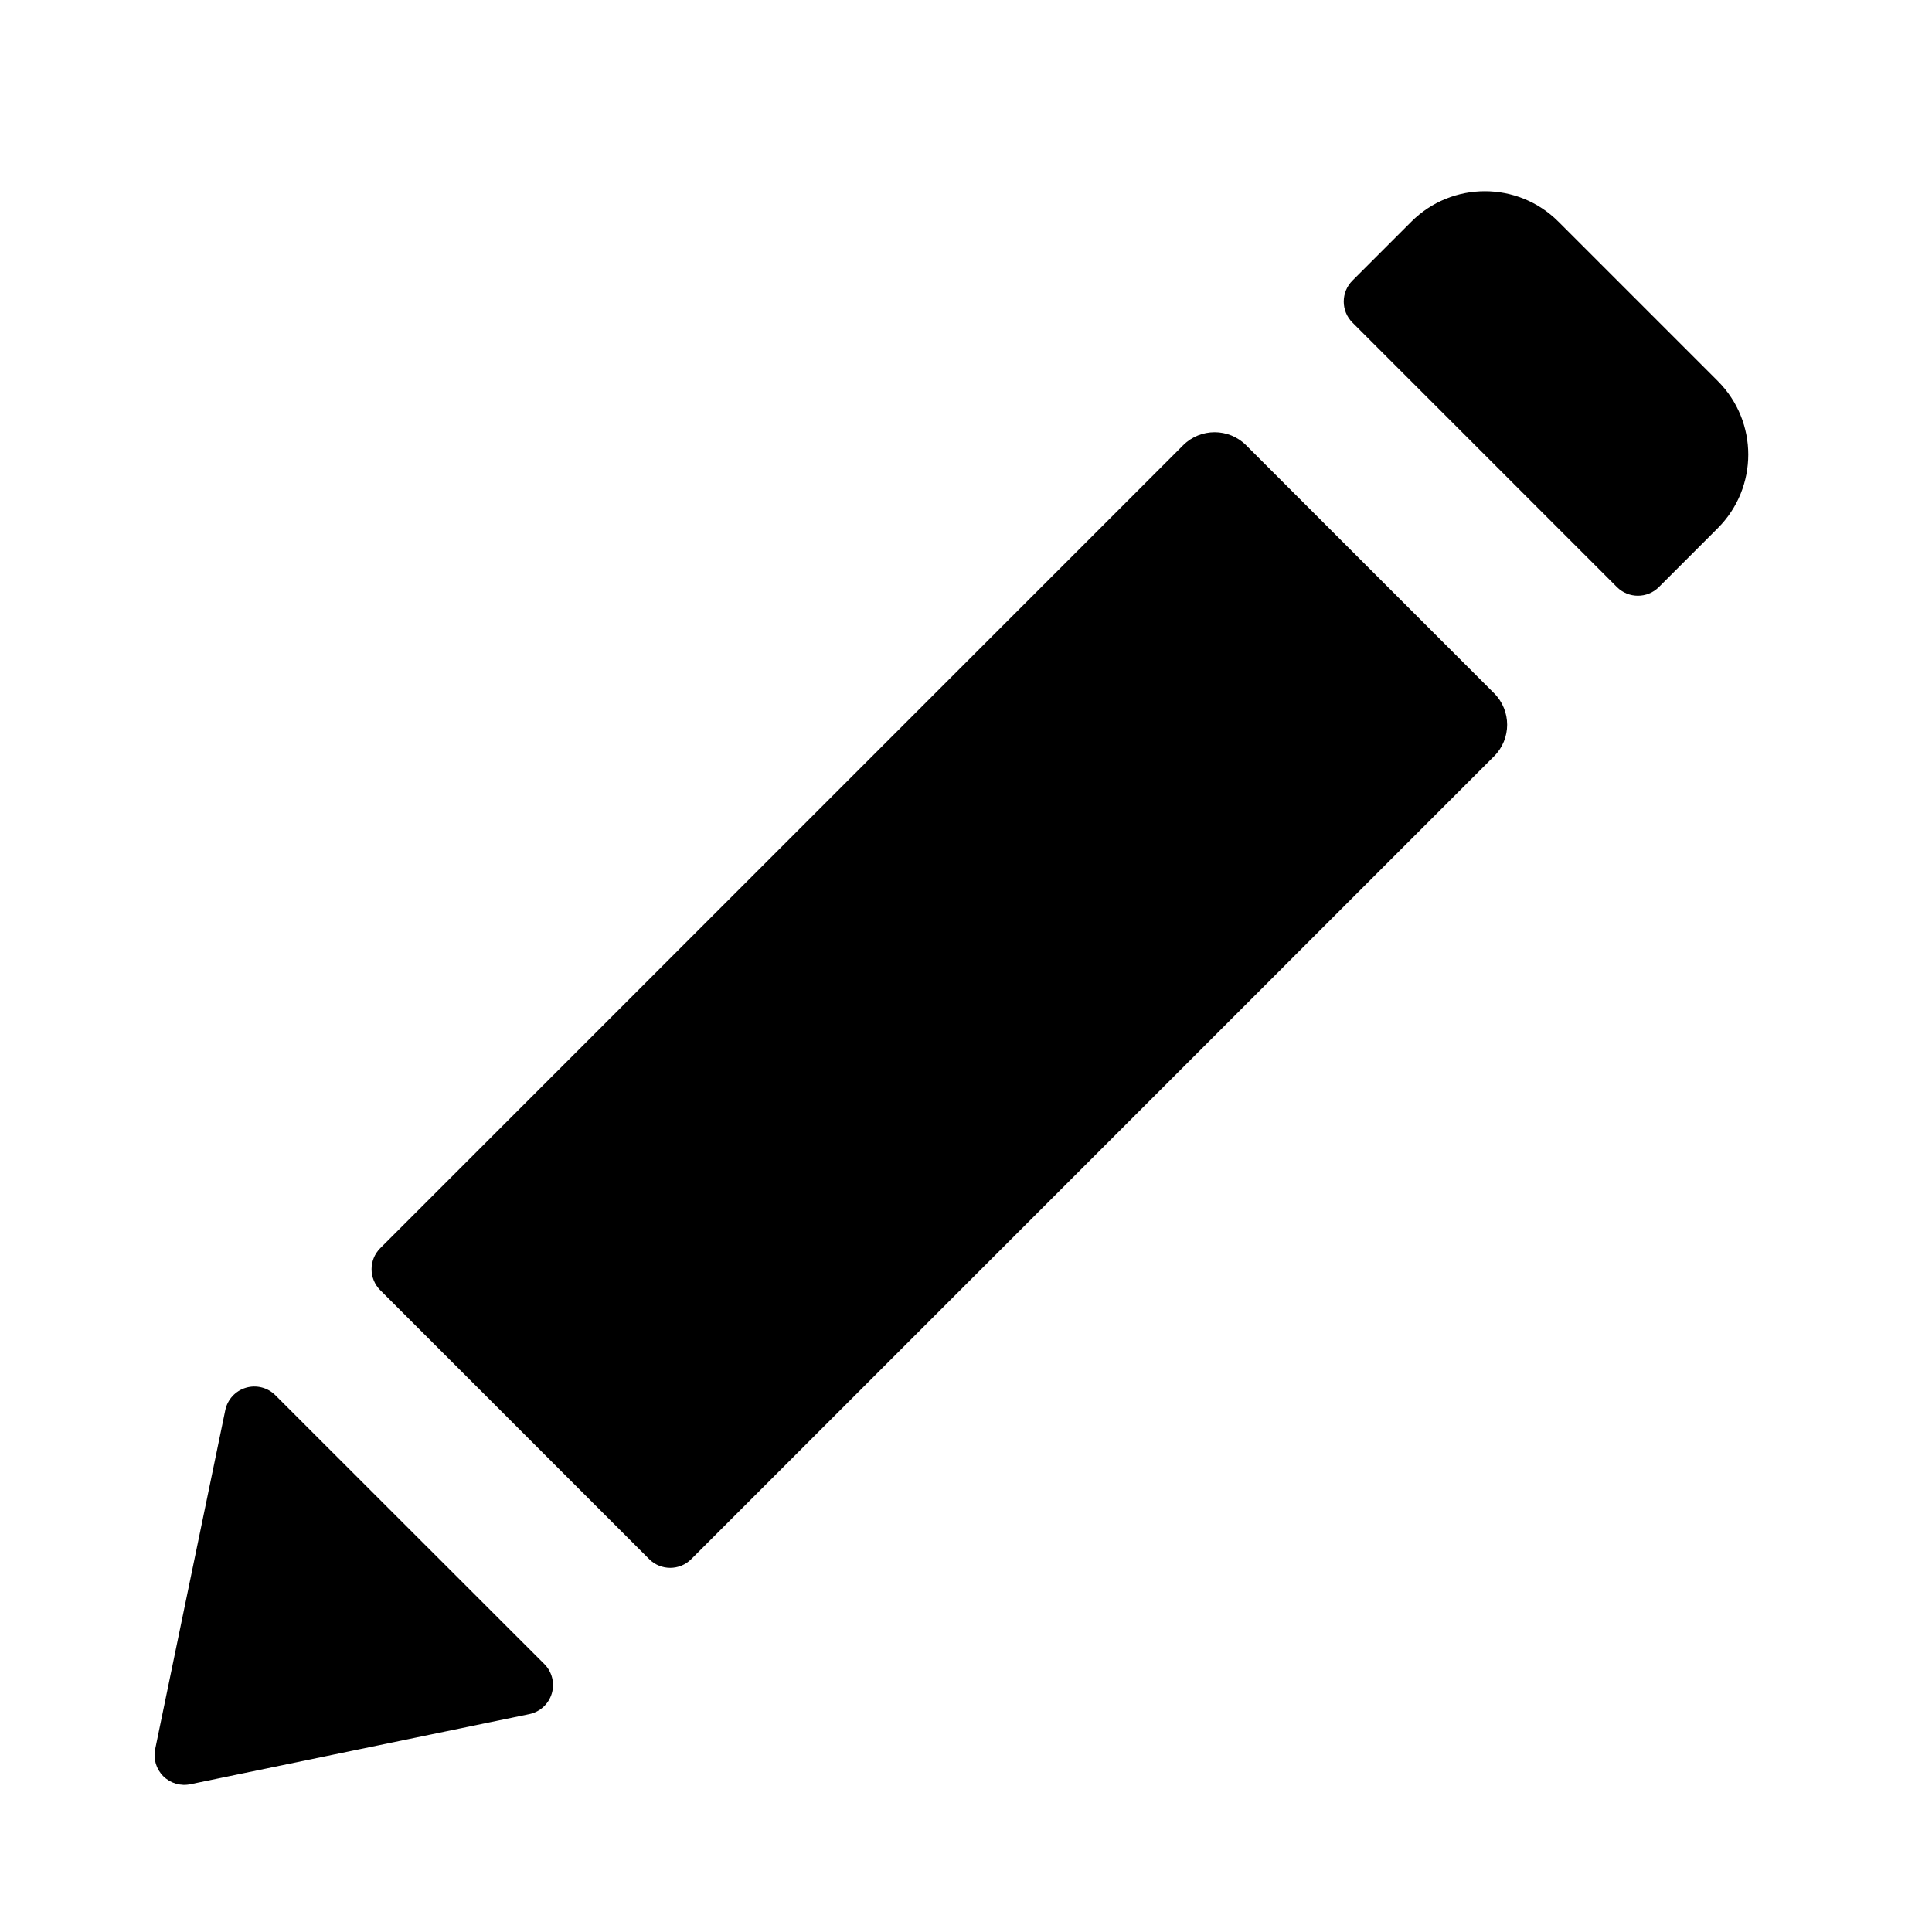
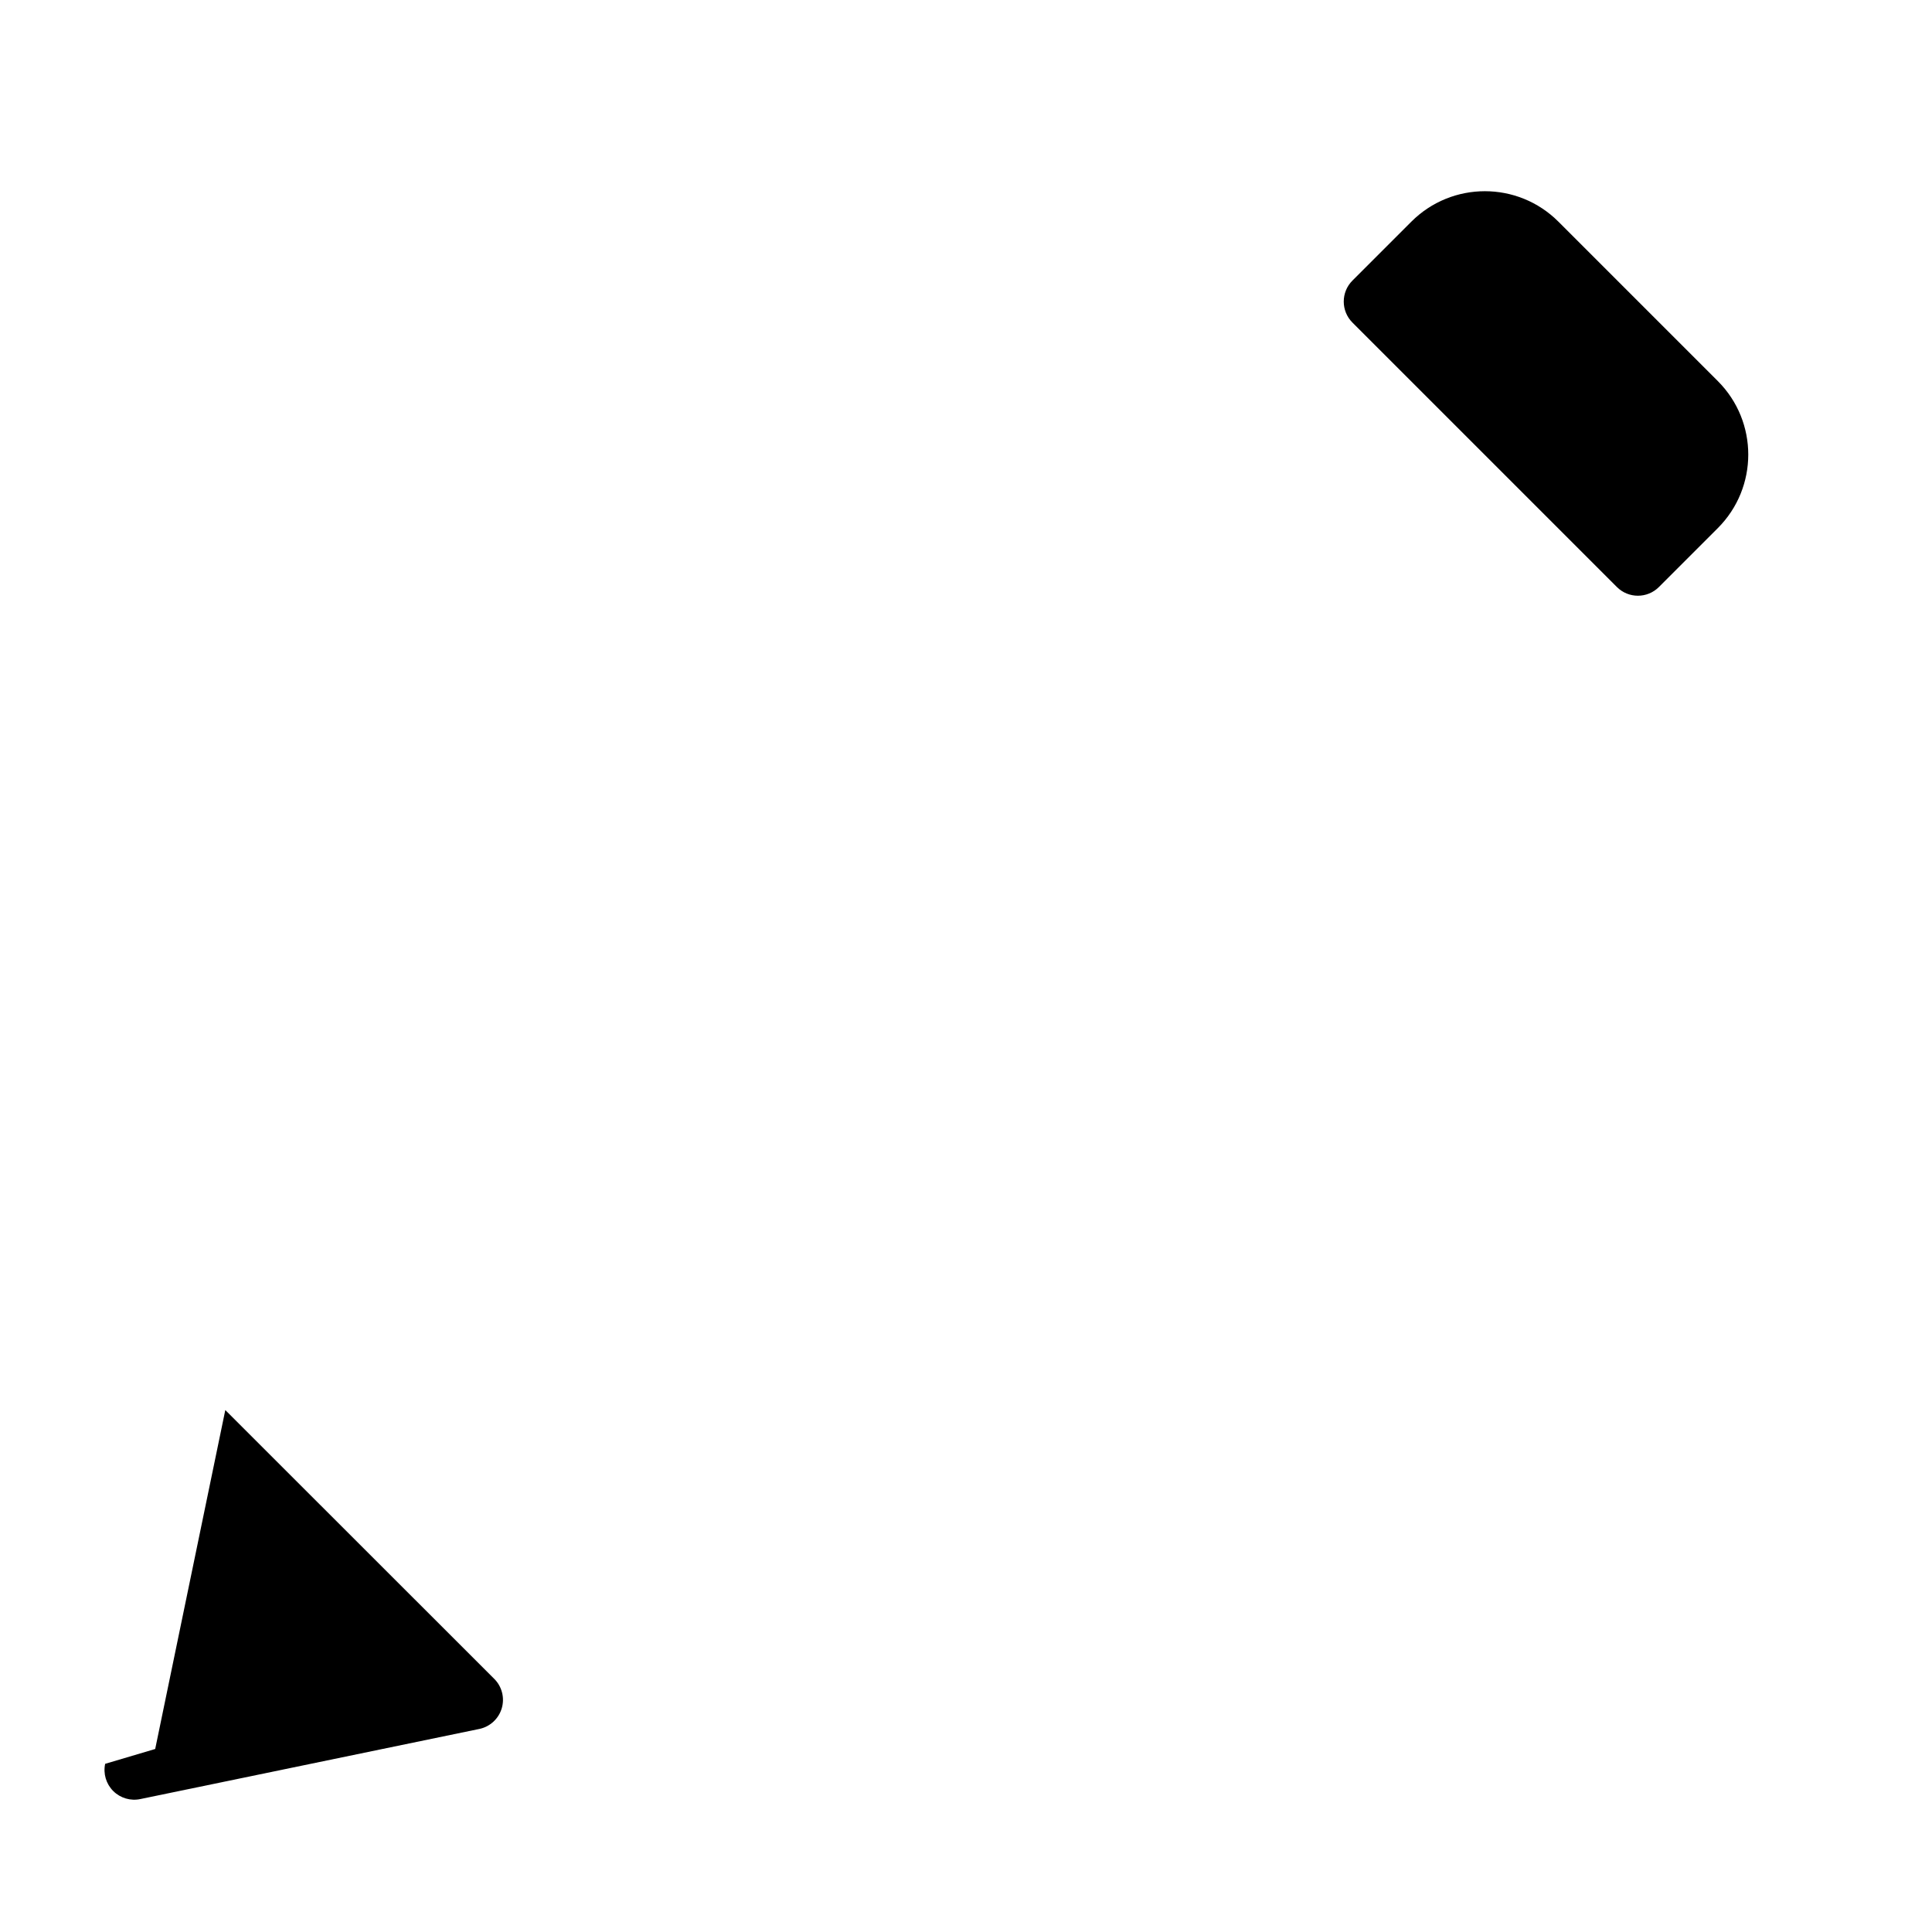
<svg xmlns="http://www.w3.org/2000/svg" fill="#000000" width="800px" height="800px" version="1.1" viewBox="144 144 512 512">
  <g>
-     <path d="m474.24 262 65.711 65.711c4.613 4.613 4.613 12.09 0 16.699l-212.77 212.78c-3.074 3.074-8.059 3.074-11.133 0l-71.277-71.277c-3.074-3.074-3.074-8.059 0-11.133l212.77-212.78c4.613-4.609 12.09-4.609 16.699 0z" />
    <path d="m556.99 202.74 42.25 42.25c10.758 10.758 10.758 28.203 0 38.965l-15.613 15.613c-3.074 3.074-8.059 3.074-11.133 0l-70.082-70.082c-3.074-3.074-3.074-8.059 0-11.133l15.613-15.613c10.762-10.758 28.207-10.758 38.965 0z" />
-     <path d="m185.13 607.5 18.578-89.82c0.598-2.82 2.691-5.09 5.461-5.91 2.766-0.824 5.762-0.062 7.801 1.977l71.281 71.242c2.039 2.039 2.801 5.035 1.98 7.801-0.824 2.769-3.094 4.863-5.914 5.461l-89.82 18.578c-2.609 0.566-5.328-0.23-7.223-2.113-1.891-1.887-2.699-4.602-2.144-7.215z" />
+     <path d="m185.13 607.5 18.578-89.82l71.281 71.242c2.039 2.039 2.801 5.035 1.98 7.801-0.824 2.769-3.094 4.863-5.914 5.461l-89.82 18.578c-2.609 0.566-5.328-0.23-7.223-2.113-1.891-1.887-2.699-4.602-2.144-7.215z" />
  </g>
</svg>